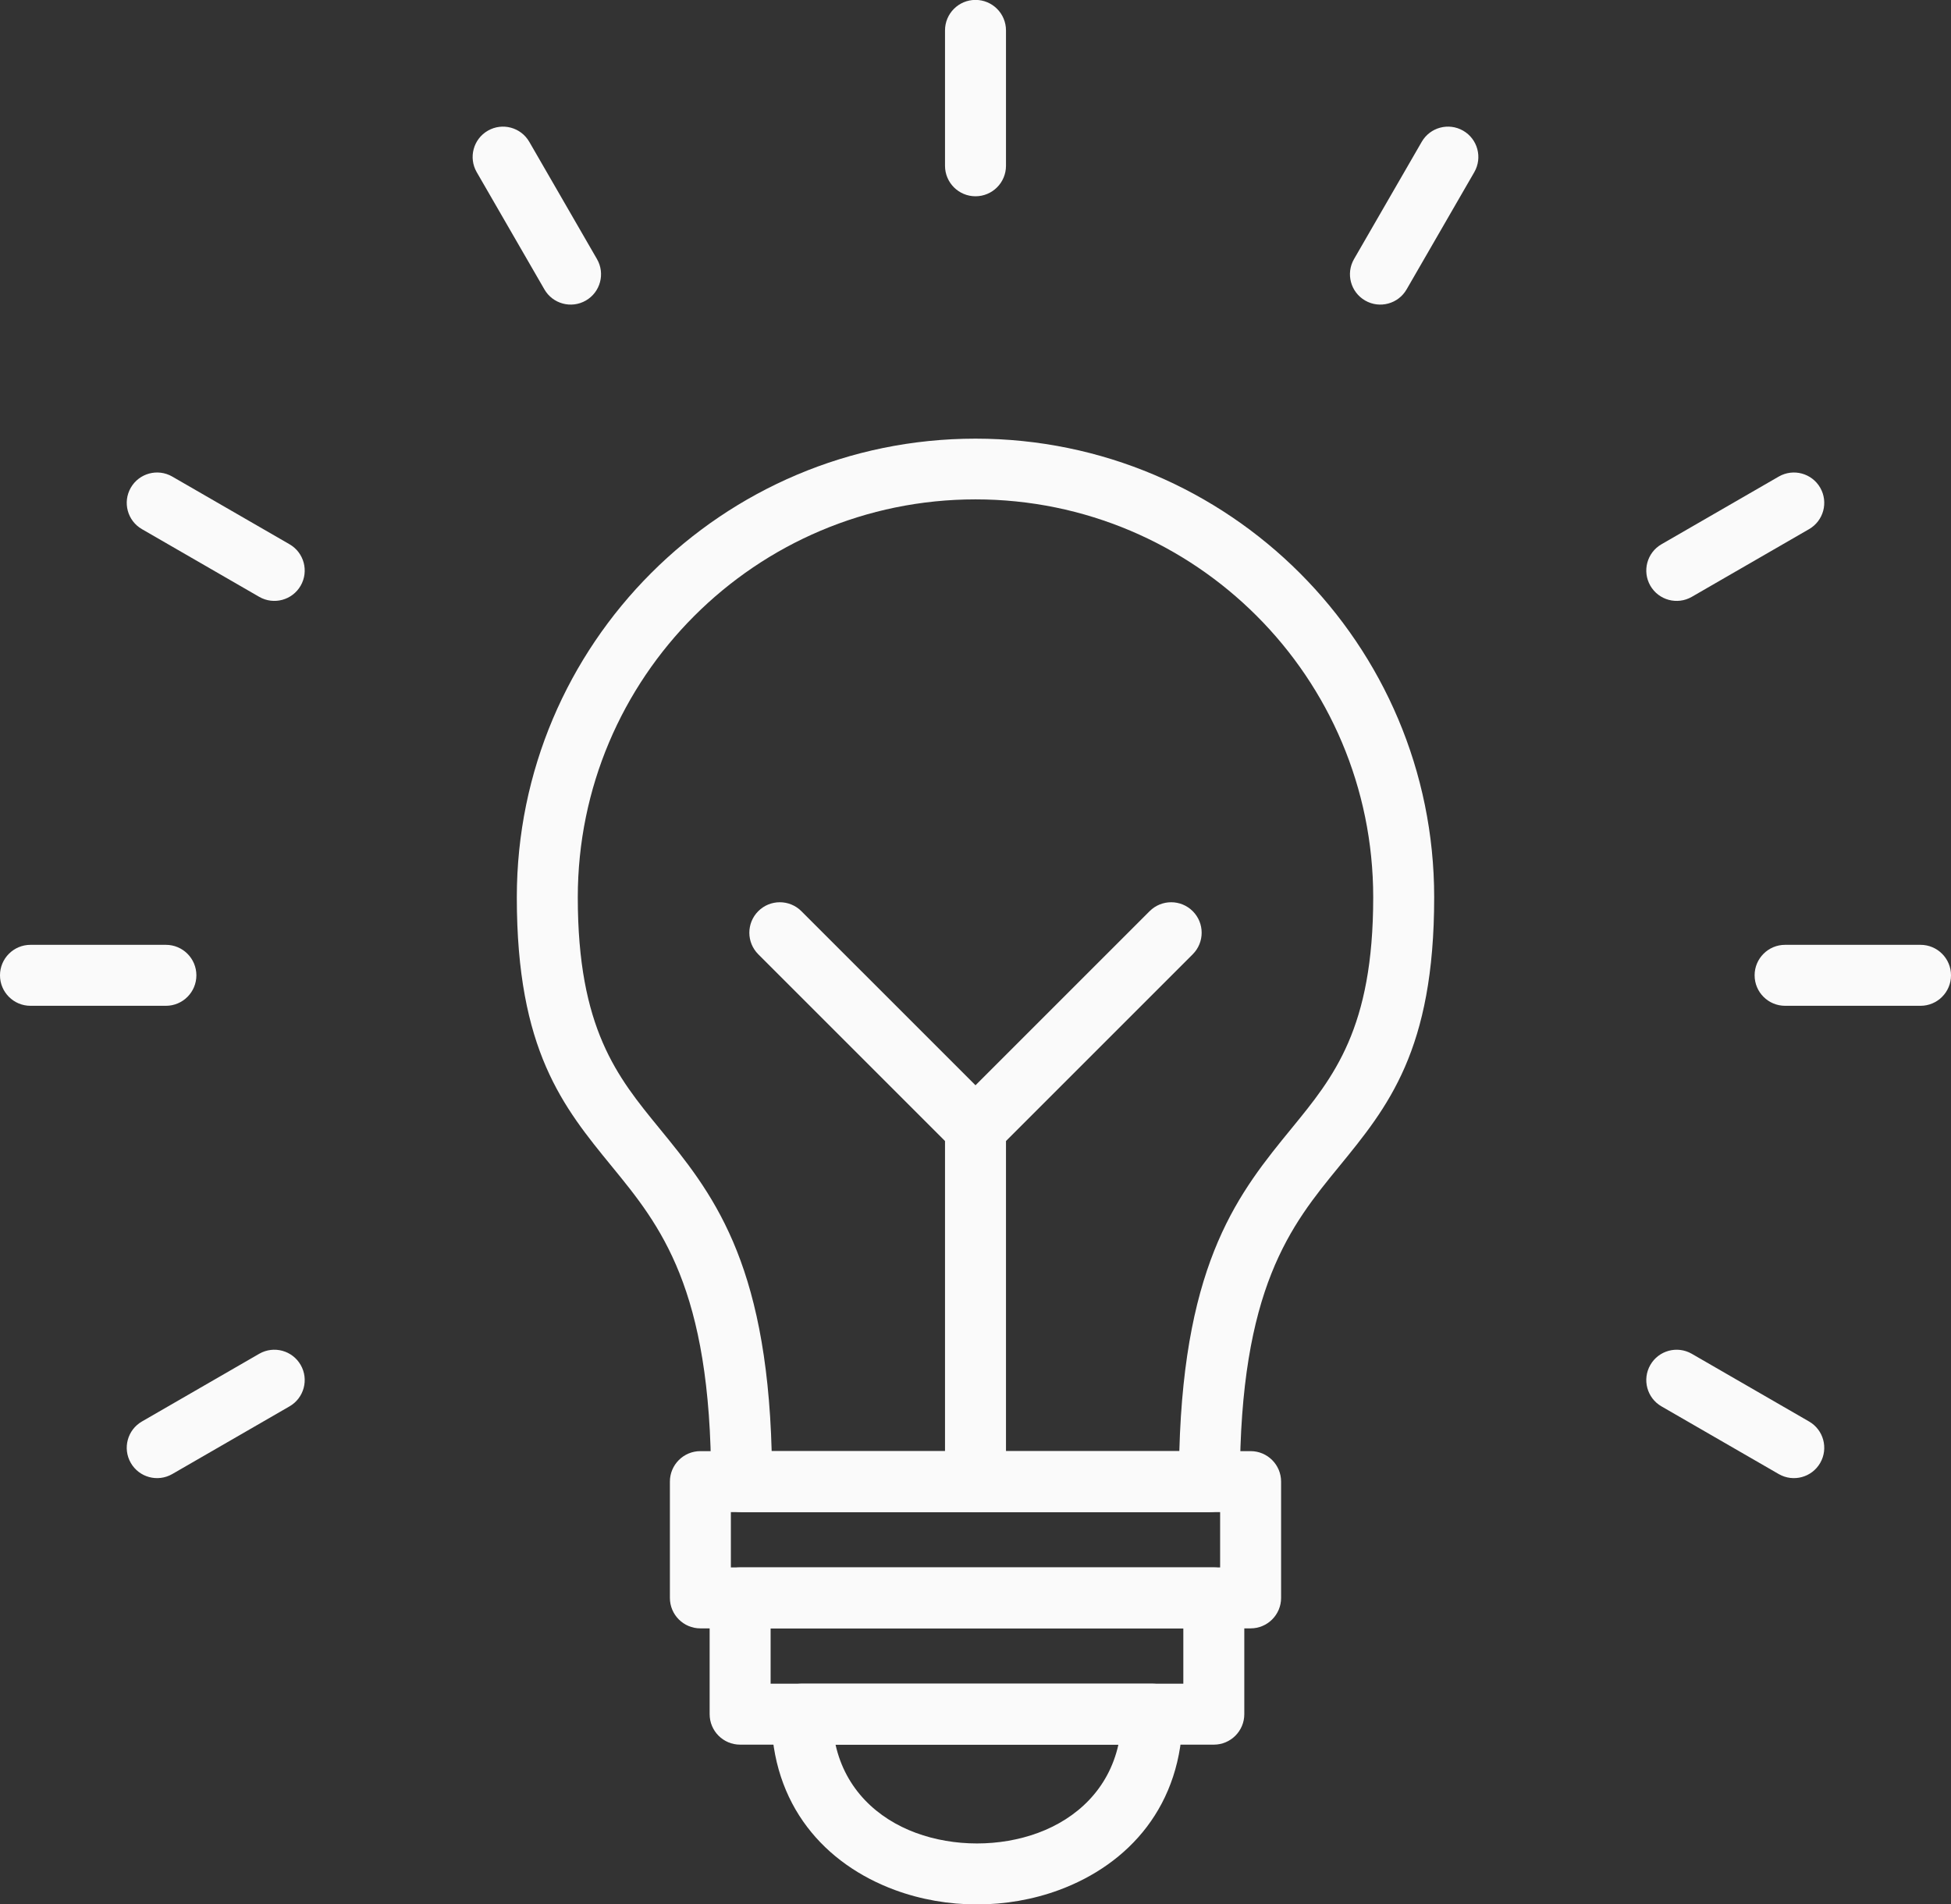
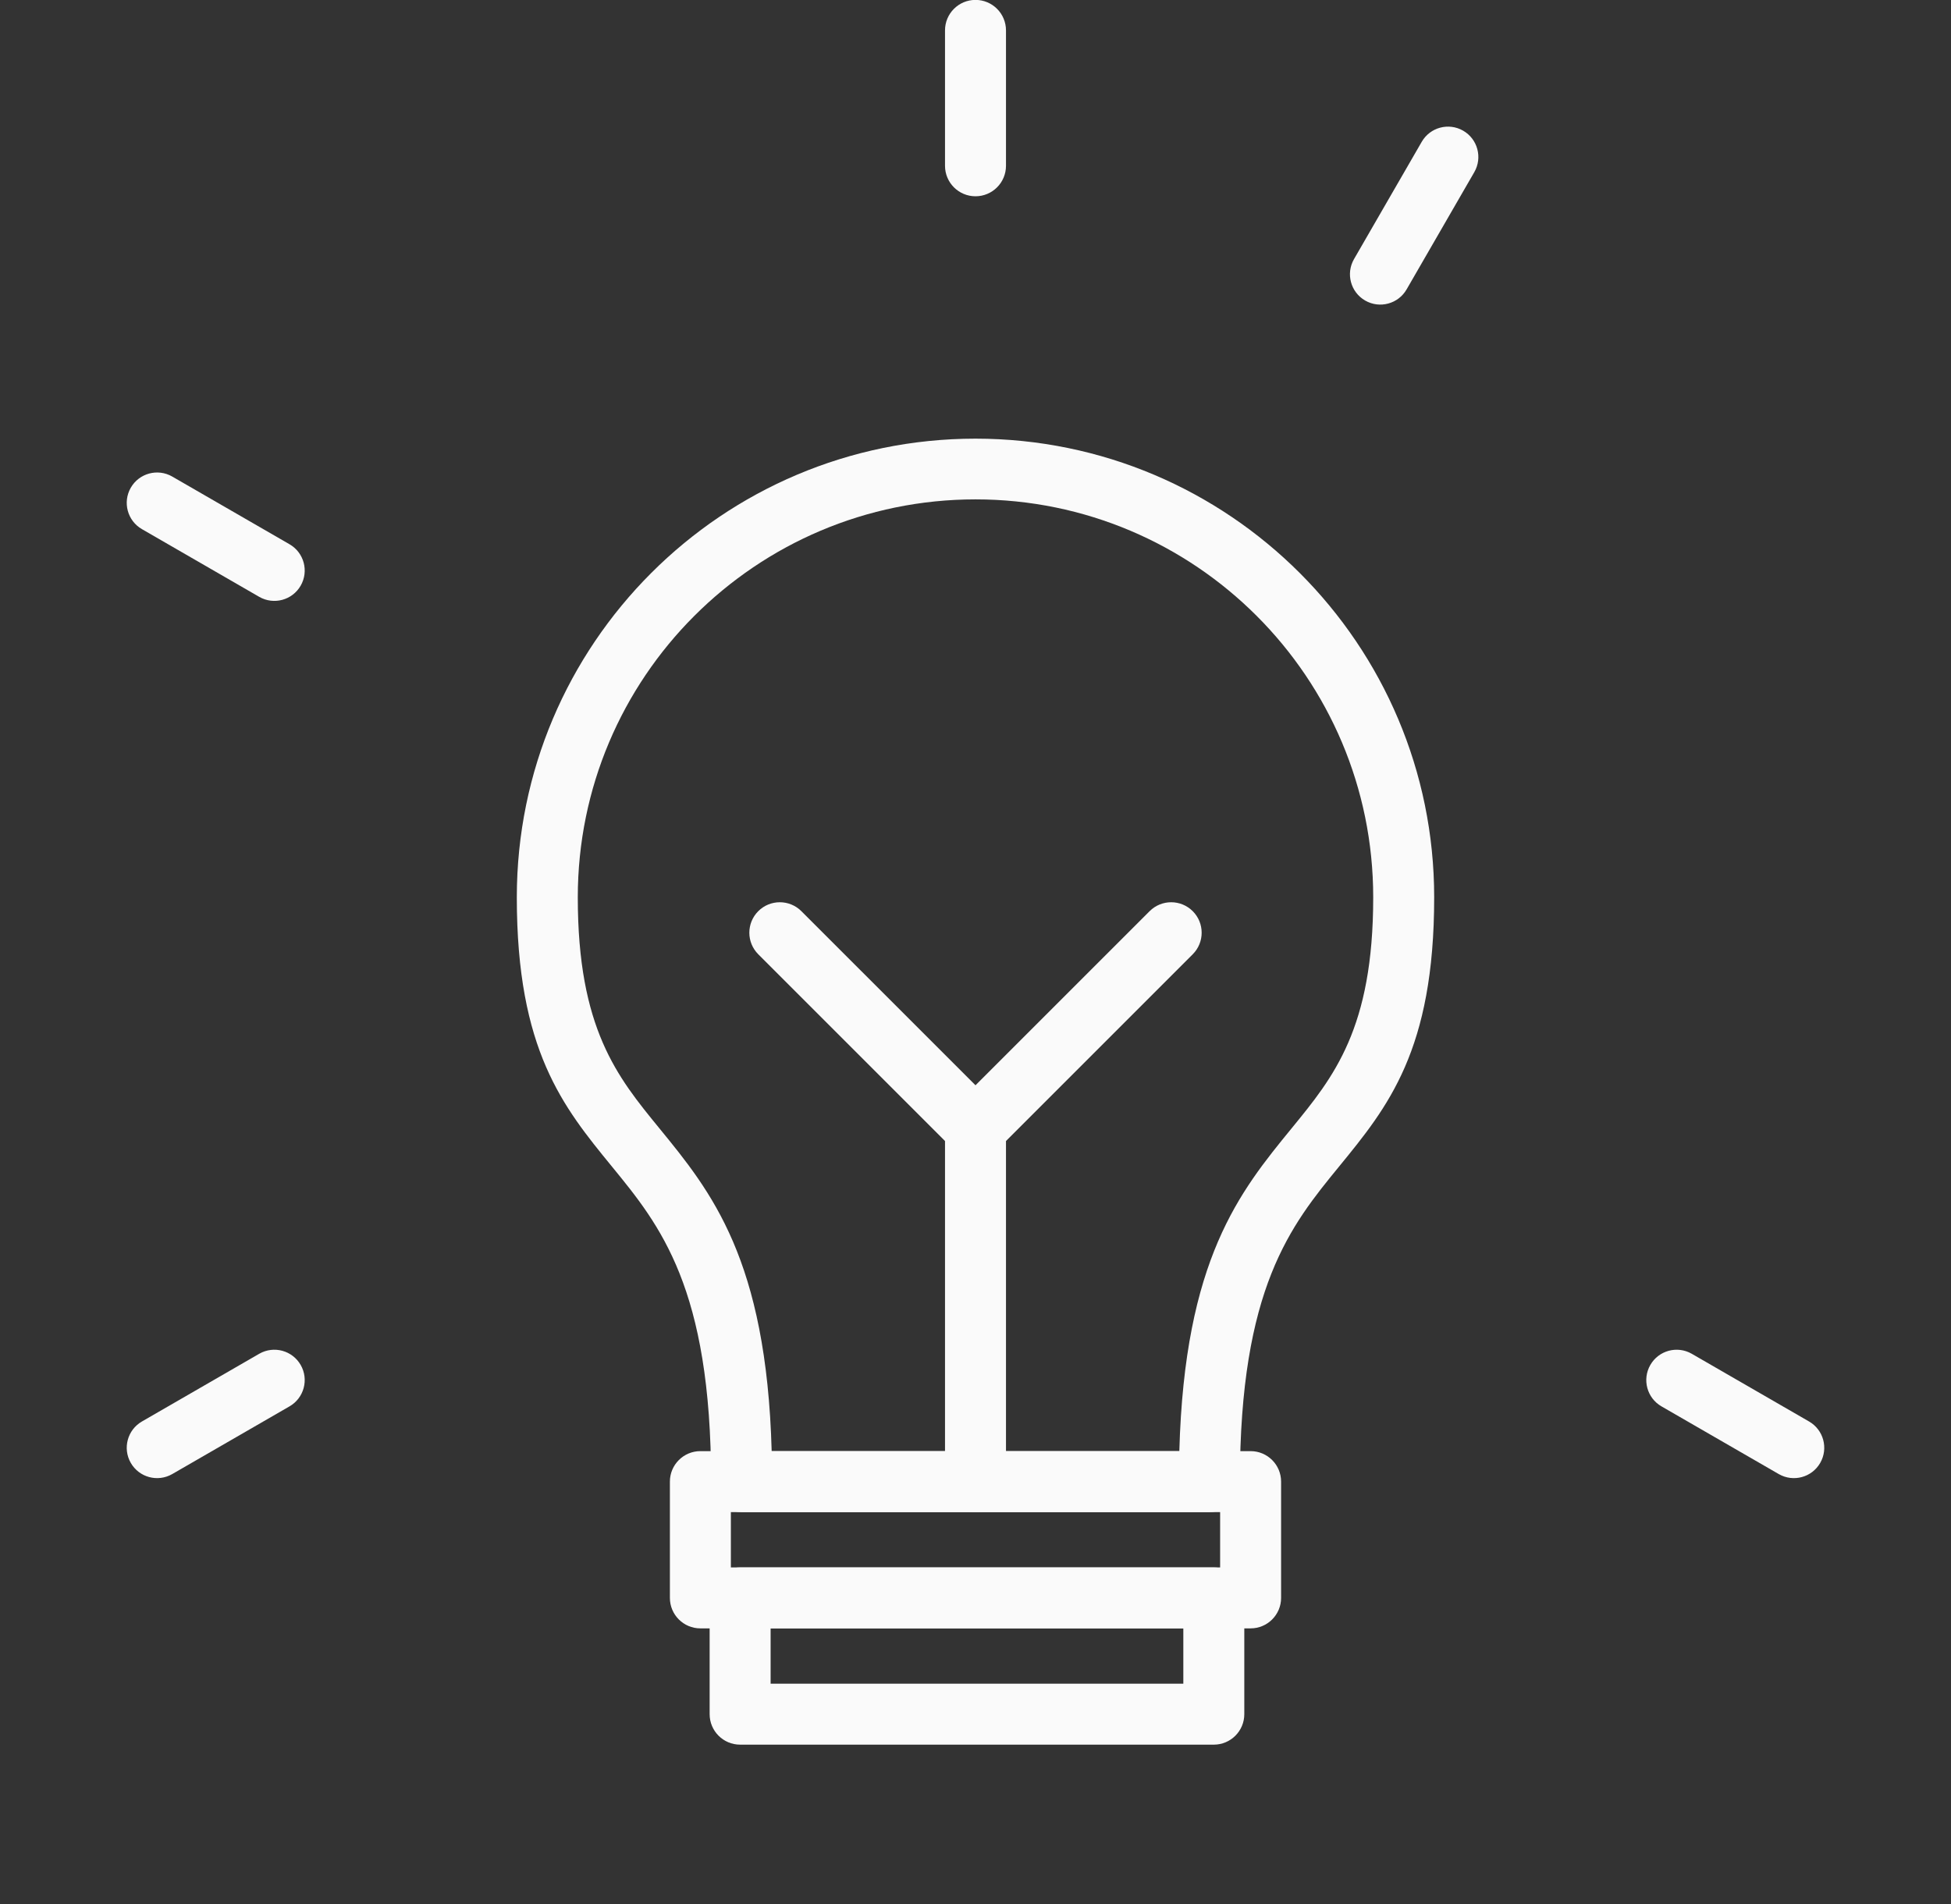
<svg xmlns="http://www.w3.org/2000/svg" clip-rule="evenodd" fill="#fafafa" fill-rule="evenodd" height="499.8" image-rendering="optimizeQuality" preserveAspectRatio="xMidYMid meet" shape-rendering="geometricPrecision" text-rendering="geometricPrecision" version="1" viewBox="94.0 100.1 512.0 499.8" width="512" zoomAndPan="magnify">
  <rect x="94.0" y="100.1" width="512.0" height="499.8" fill="#333333" stroke="none" />
  <g fill-rule="nonzero" id="change1_1">
    <path d="M350 215.225c33.24,0.011 63.337,13.493 85.117,35.282 21.782,21.789 35.255,51.876 35.255,85.097 0,40.142 -12.128,54.97 -24.989,70.694 -12.592,15.397 -26,31.791 -26,82.657 0,4.419 -3.582,8.001 -8.001,8.001l-122.766 0c-4.419,0 -8.001,-3.582 -8.001,-8.001 0,-50.867 -13.408,-67.26 -26,-82.657 -12.861,-15.724 -24.989,-30.552 -24.989,-70.694 0,-33.221 13.473,-63.308 35.255,-85.097 21.781,-21.789 51.878,-35.271 85.117,-35.282zm73.805 46.533c-18.887,-18.894 -44.985,-30.586 -73.805,-30.595 -28.82,0.009 -54.918,11.701 -73.805,30.595 -18.885,18.891 -30.566,45 -30.566,73.846 0,34.452 10.368,47.127 21.363,60.569 13.649,16.69 28.137,34.408 29.517,84.781l106.982 0c1.38,-50.373 15.868,-68.091 29.517,-84.781 10.995,-13.442 21.363,-26.118 21.363,-60.569 0,-28.846 -11.681,-54.956 -30.566,-73.846z" fill="inherit" />
    <path d="M277.801 480.955l144.396 0c4.419,0 8.001,3.582 8.001,8.001l0 30.517c0,4.419 -3.582,8.001 -8.001,8.001l-144.396 0c-4.419,0 -8.001,-3.582 -8.001,-8.001l0 -30.517c0,-4.419 3.582,-8.001 8.001,-8.001zm136.395 16.002l-128.394 0 0 14.516 128.394 0 0 -14.516z" fill="inherit" />
    <path d="M288.232 511.472l124.309 0c4.419,0 8.001,3.582 8.001,8.001l0 30.516c0,4.419 -3.582,8.001 -8.001,8.001l-124.309 0c-4.419,0 -8.001,-3.582 -8.001,-8.001l0 -30.516c0,-4.419 3.582,-8.001 8.001,-8.001zm116.308 16.002l-108.307 0 0 14.515 108.307 0 0 -14.515z" fill="inherit" />
-     <path d="M304.418 541.988l91.937 0c4.419,0 8.001,3.582 8.001,8.001 0,24.04 -14.219,39.422 -32.418,46.147 -6.834,2.525 -14.211,3.788 -21.552,3.788 -7.341,0 -14.719,-1.264 -21.552,-3.788 -18.198,-6.725 -32.418,-22.107 -32.418,-46.147 0,-4.419 3.582,-8.001 8.001,-8.001zm83.084 16.002l-74.23 0c2.607,11.681 10.921,19.398 21.063,23.146 5.026,1.857 10.524,2.786 16.052,2.786 5.529,0 11.026,-0.928 16.052,-2.786 10.142,-3.748 18.456,-11.465 21.063,-23.146z" fill="inherit" />
    <path d="M341.999 488.956c0,4.419 3.582,8.001 8.001,8.001 4.419,0 8.001,-3.582 8.001,-8.001l0 -92.708c0,-4.419 -3.582,-8.001 -8.001,-8.001 -4.419,0 -8.001,3.582 -8.001,8.001l0 92.708z" fill="inherit" />
    <path d="M407.008 350.553c3.123,-3.123 3.123,-8.19 0,-11.313 -3.123,-3.123 -8.19,-3.123 -11.313,0l-45.696 45.694 -45.696 -45.694c-3.123,-3.123 -8.19,-3.123 -11.313,0 -3.123,3.123 -3.123,8.19 0,11.313l51.255 51.254 0.096 0.098c3.124,3.124 8.191,3.124 11.315,0l-0.001 -0.001 51.352 -51.351z" fill="inherit" />
    <path d="M358.001 108.076c0,-4.419 -3.582,-8.001 -8.001,-8.001 -4.419,0 -8.001,3.582 -8.001,8.001l0 35.537c0,4.419 3.582,8.001 8.001,8.001 4.419,0 8.001,-3.582 8.001,-8.001l0 -35.537z" fill="inherit" />
    <path d="M480.906 145.27c2.191,-3.814 0.876,-8.683 -2.937,-10.874 -3.814,-2.191 -8.683,-0.876 -10.874,2.937l-17.768 30.776c-2.191,3.814 -0.876,8.683 2.937,10.874 3.814,2.191 8.683,0.876 10.874,-2.937l17.768 -30.776z" fill="inherit" />
-     <path d="M568.743 238.981c3.814,-2.191 5.128,-7.061 2.937,-10.874 -2.191,-3.814 -7.061,-5.128 -10.874,-2.937l-30.776 17.768c-3.814,2.191 -5.128,7.061 -2.937,10.874 2.191,3.814 7.061,5.128 10.874,2.937l30.776 -17.768z" fill="inherit" />
-     <path d="M598.001 364.076c4.419,0 8.001,-3.582 8.001,-8.001 0,-4.419 -3.582,-8.001 -8.001,-8.001l-35.538 0c-4.419,0 -8.001,3.582 -8.001,8.001 0,4.419 3.582,8.001 8.001,8.001l35.538 0z" fill="inherit" />
    <path d="M560.806 486.981c3.814,2.191 8.683,0.876 10.874,-2.937 2.191,-3.814 0.876,-8.683 -2.937,-10.874l-30.776 -17.768c-3.814,-2.191 -8.683,-0.876 -10.874,2.937 -2.191,3.814 -0.876,8.683 2.937,10.874l30.776 17.768z" fill="inherit" />
    <path d="M131.257 473.169c-3.814,2.191 -5.128,7.061 -2.937,10.874 2.191,3.814 7.061,5.128 10.874,2.937l30.776 -17.768c3.814,-2.191 5.128,-7.061 2.937,-10.874 -2.191,-3.814 -7.061,-5.128 -10.874,-2.937l-30.776 17.768z" fill="inherit" />
-     <path d="M101.999 348.075c-4.419,0 -8.001,3.582 -8.001,8.001 0,4.419 3.582,8.001 8.001,8.001l35.538 0c4.419,0 8.001,-3.582 8.001,-8.001 0,-4.419 -3.582,-8.001 -8.001,-8.001l-35.538 0z" fill="inherit" />
    <path d="M139.194 225.169c-3.814,-2.191 -8.683,-0.876 -10.874,2.937 -2.191,3.814 -0.876,8.683 2.937,10.874l30.776 17.768c3.814,2.191 8.683,0.876 10.874,-2.937 2.191,-3.814 0.876,-8.683 -2.937,-10.874l-30.776 -17.768z" fill="inherit" />
-     <path d="M232.905 137.333c-2.191,-3.814 -7.061,-5.128 -10.874,-2.937 -3.814,2.191 -5.128,7.061 -2.937,10.874l17.768 30.776c2.191,3.814 7.061,5.128 10.874,2.937 3.814,-2.191 5.128,-7.061 2.937,-10.874l-17.768 -30.776z" fill="inherit" />
  </g>
</svg>